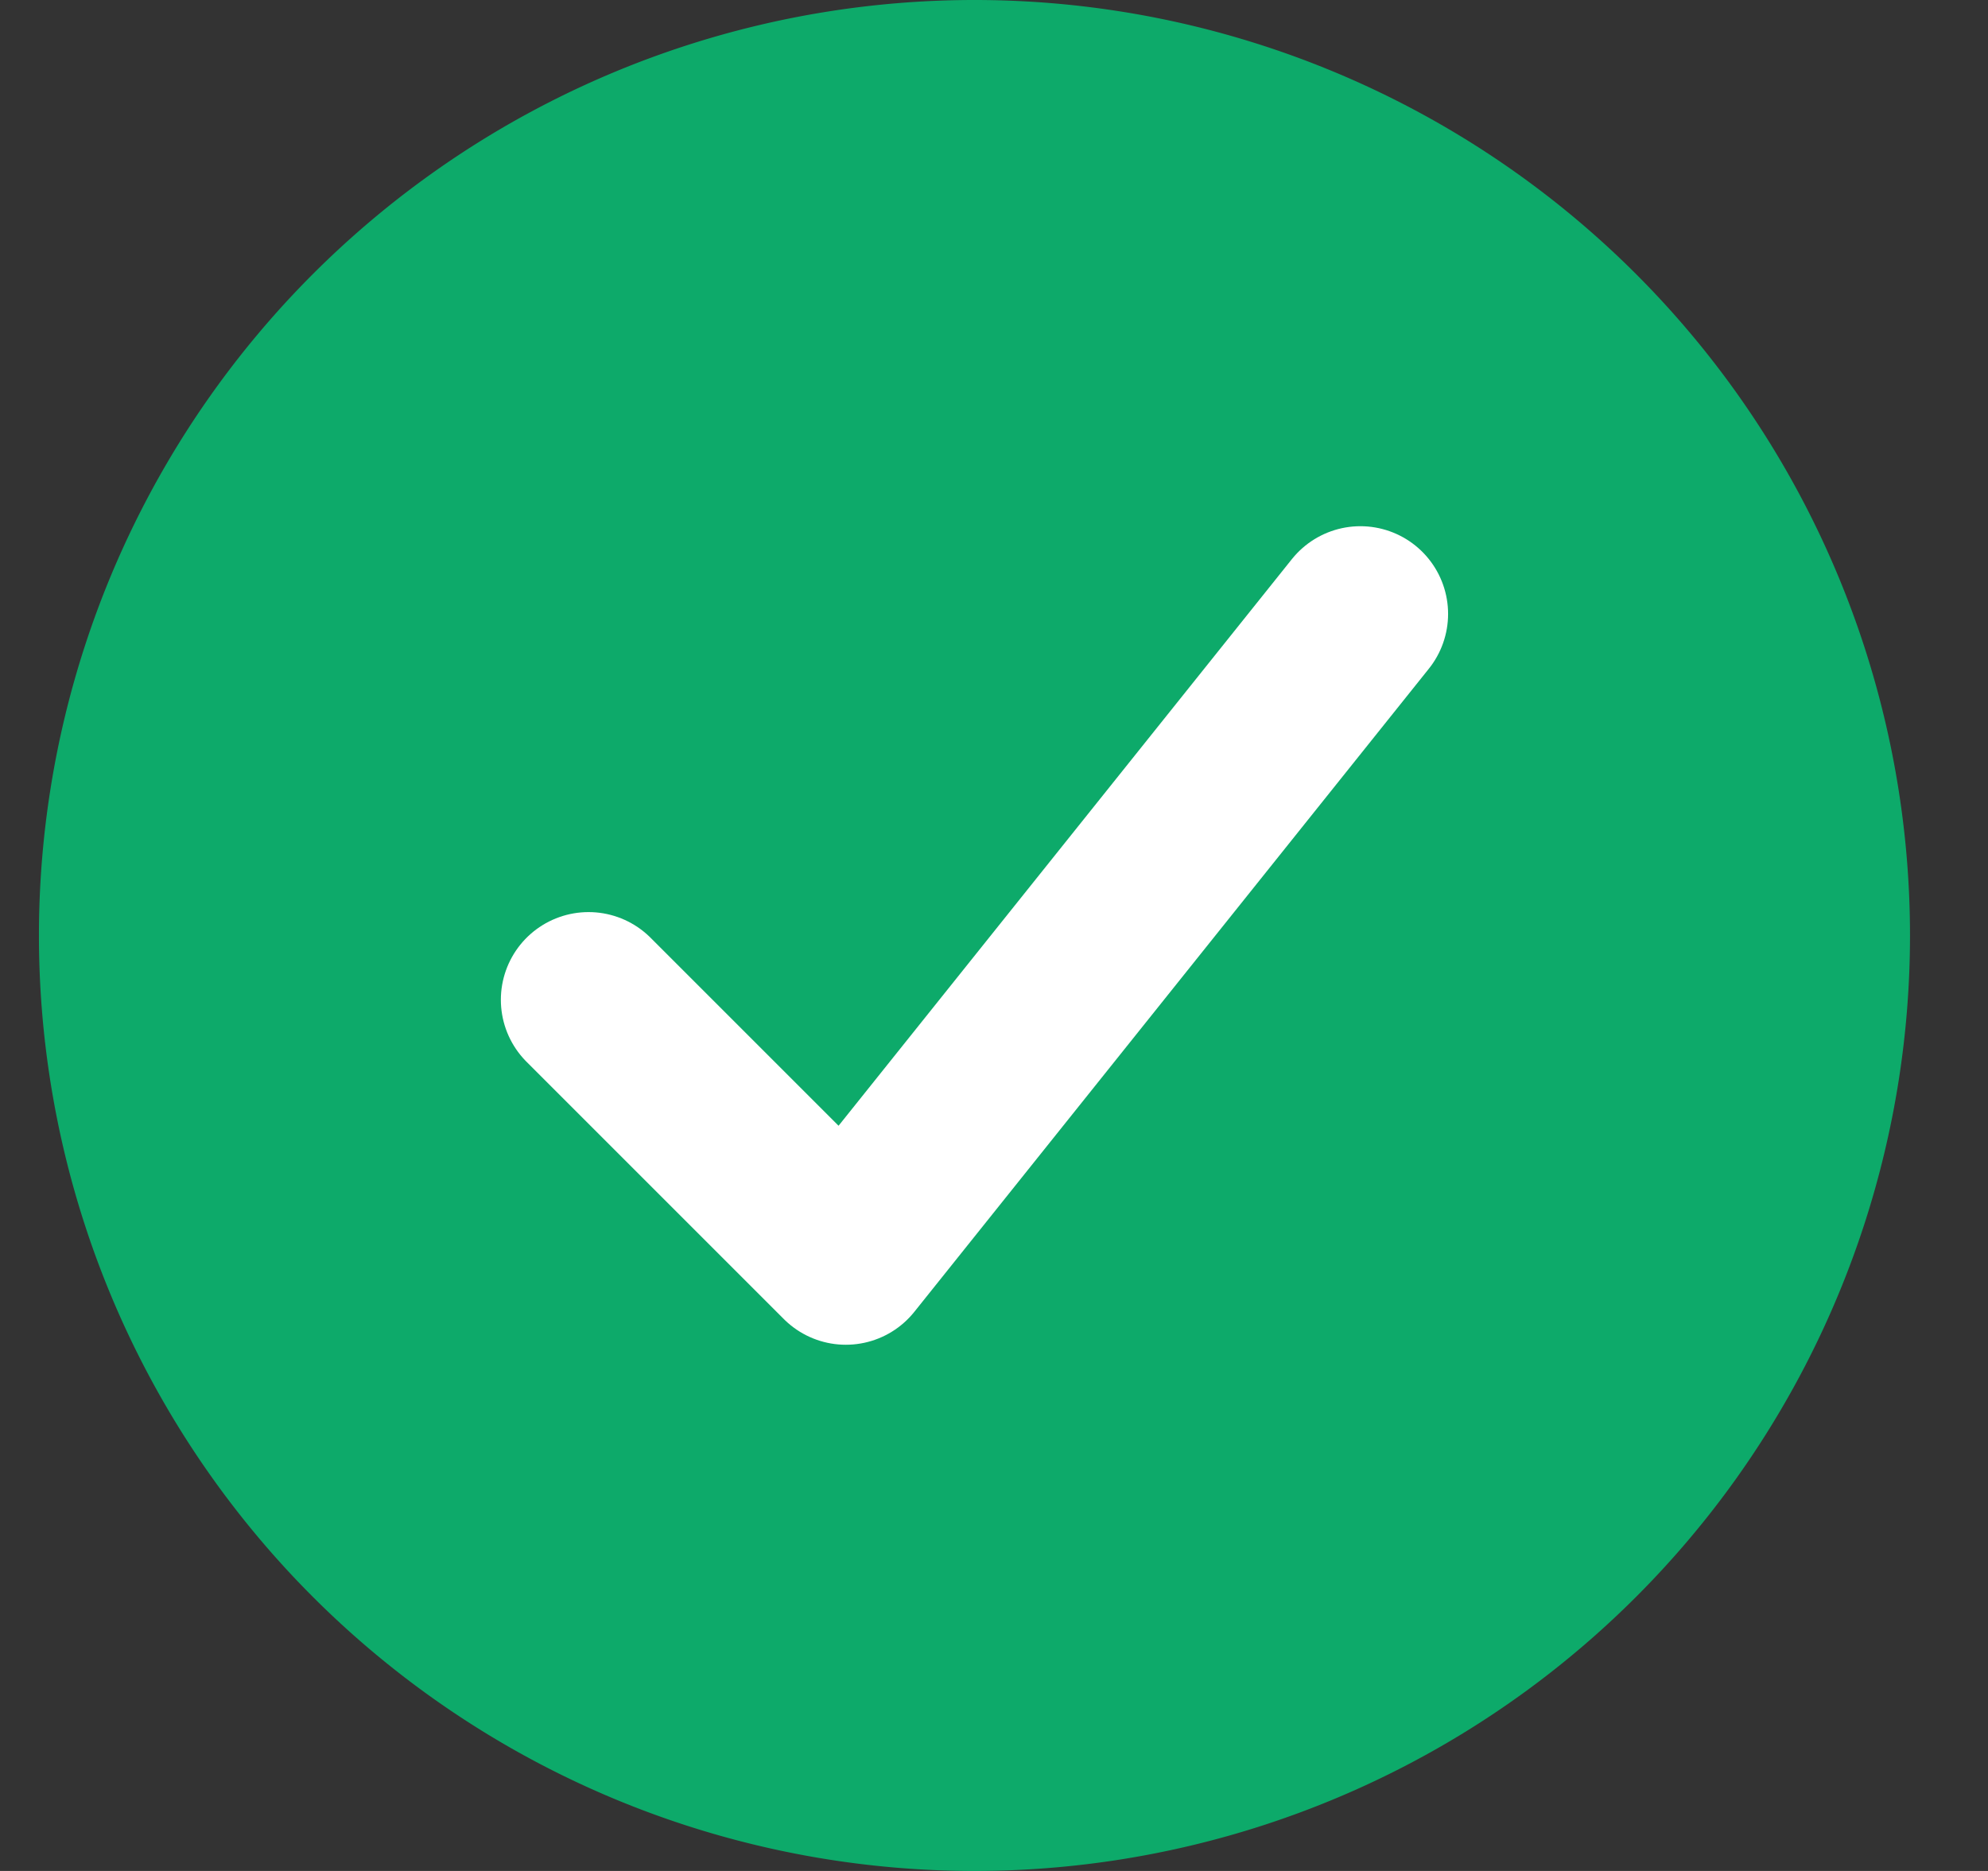
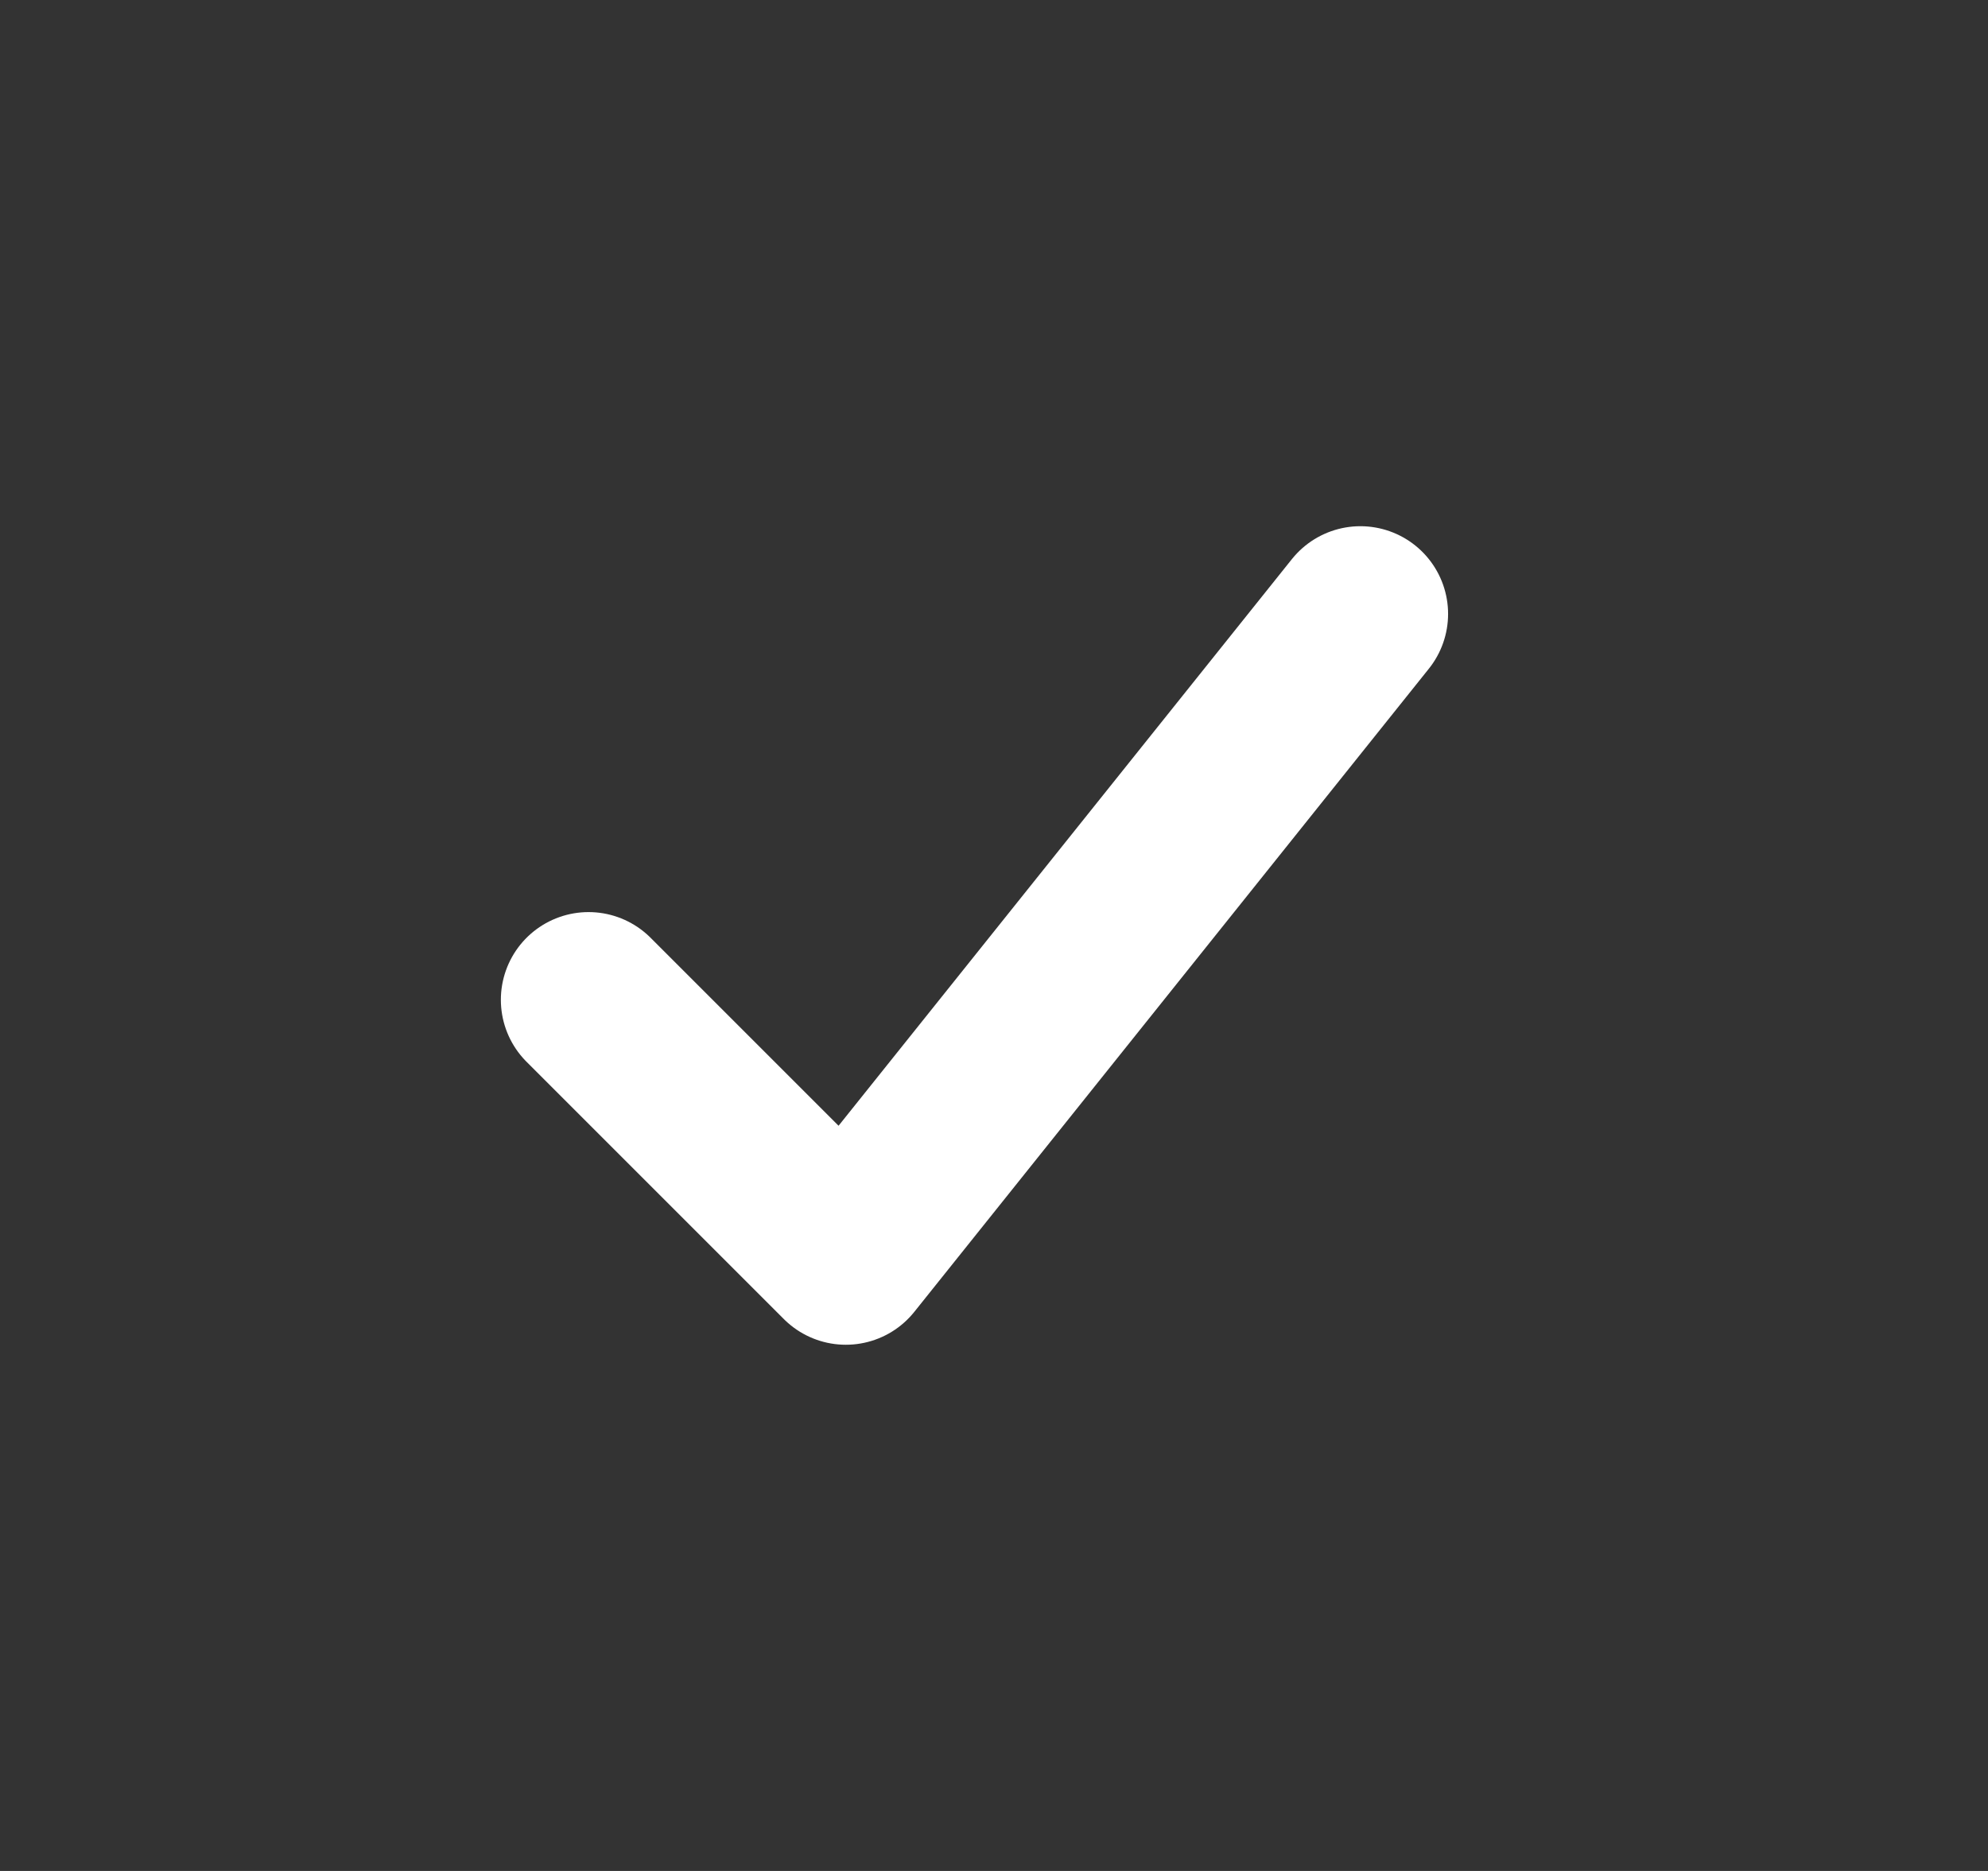
<svg xmlns="http://www.w3.org/2000/svg" width="17" height="16" fill="none">
  <rect width="100%" height="100%" fill="#333333" stroke="none" />
  <g clip-path="url(#Check_f2747a5d__clip0_3934_106318)">
-     <path d="M8.333 16a8 8 0 100-16 8 8 0 000 16z" fill="#0DAA6A" />
    <path d="M5.033 8.55l2.2 2.2 4.4-5.5" stroke="#fff" stroke-width="1.5" stroke-linecap="round" stroke-linejoin="round" />
  </g>
  <defs>
    <clipPath id="Check_f2747a5d__clip0_3934_106318">
      <path fill="#fff" transform="translate(.333)" d="M0 0h16v16H0z" />
    </clipPath>
  </defs>
</svg>